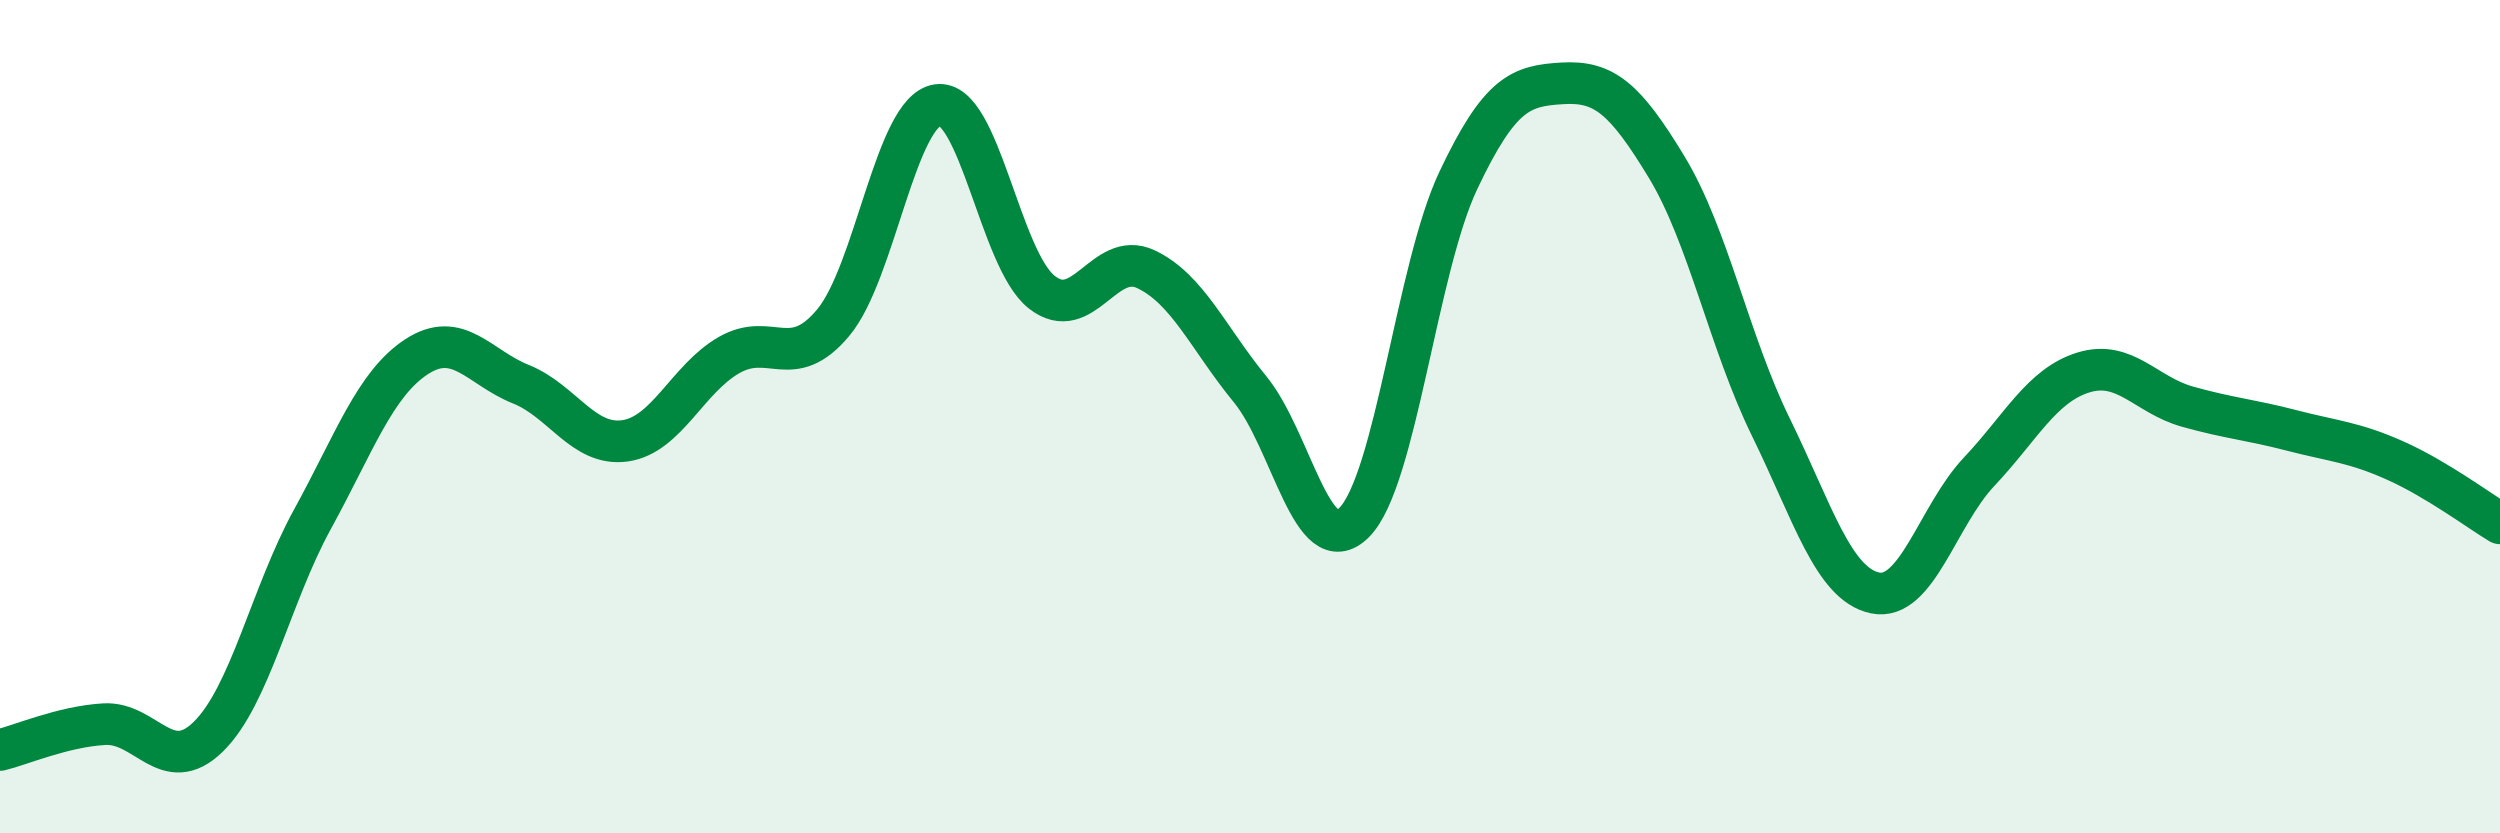
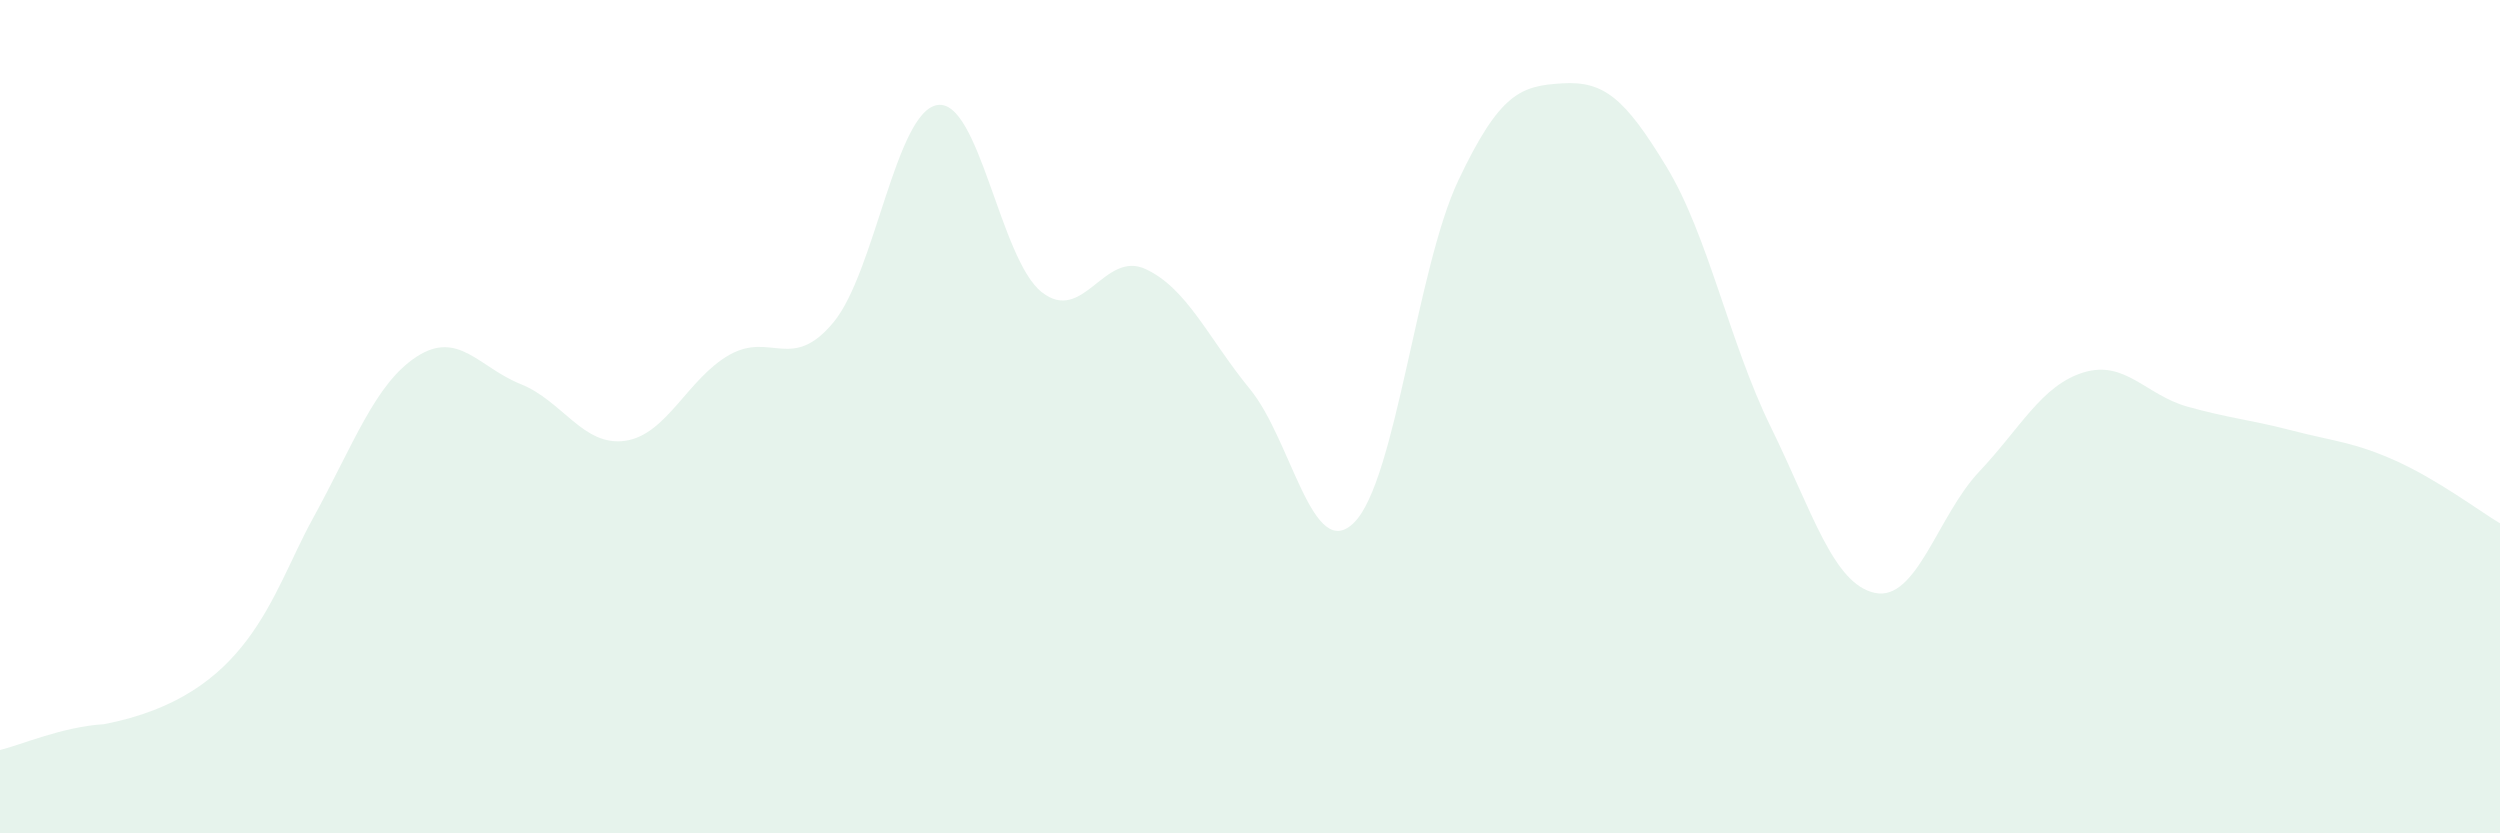
<svg xmlns="http://www.w3.org/2000/svg" width="60" height="20" viewBox="0 0 60 20">
-   <path d="M 0,18 C 0.5,17.88 1.5,17.44 2.5,17.38 C 3.5,17.32 4,18.66 5,17.68 C 6,16.7 6.5,14.28 7.5,12.46 C 8.5,10.64 9,9.21 10,8.56 C 11,7.91 11.5,8.82 12.5,9.22 C 13.5,9.62 14,10.72 15,10.58 C 16,10.44 16.5,9.09 17.5,8.52 C 18.5,7.95 19,8.94 20,7.74 C 21,6.54 21.5,2.67 22.5,2.52 C 23.5,2.37 24,6.22 25,7.01 C 26,7.8 26.5,5.99 27.5,6.46 C 28.5,6.93 29,8.12 30,9.34 C 31,10.56 31.5,13.54 32.5,12.54 C 33.5,11.54 34,6.44 35,4.33 C 36,2.22 36.5,2.06 37.5,2 C 38.5,1.94 39,2.36 40,4.01 C 41,5.66 41.5,8.21 42.5,10.25 C 43.5,12.29 44,14.02 45,14.23 C 46,14.44 46.5,12.38 47.5,11.32 C 48.5,10.26 49,9.25 50,8.94 C 51,8.63 51.5,9.48 52.5,9.76 C 53.5,10.04 54,10.07 55,10.33 C 56,10.59 56.5,10.61 57.5,11.06 C 58.5,11.51 59.5,12.26 60,12.56L60 20L0 20Z" fill="#008740" opacity="0.1" stroke-linecap="round" stroke-linejoin="round" />
-   <path d="M 0,18 C 0.5,17.88 1.5,17.44 2.5,17.38 C 3.5,17.32 4,18.66 5,17.68 C 6,16.7 6.5,14.28 7.5,12.46 C 8.5,10.64 9,9.21 10,8.56 C 11,7.91 11.5,8.82 12.5,9.22 C 13.5,9.62 14,10.72 15,10.58 C 16,10.44 16.5,9.09 17.5,8.52 C 18.5,7.95 19,8.94 20,7.74 C 21,6.54 21.5,2.67 22.5,2.52 C 23.5,2.37 24,6.22 25,7.01 C 26,7.8 26.5,5.99 27.5,6.46 C 28.5,6.93 29,8.12 30,9.34 C 31,10.56 31.5,13.54 32.5,12.54 C 33.5,11.54 34,6.44 35,4.33 C 36,2.22 36.5,2.06 37.5,2 C 38.5,1.94 39,2.36 40,4.01 C 41,5.66 41.5,8.21 42.5,10.25 C 43.5,12.29 44,14.02 45,14.23 C 46,14.44 46.5,12.38 47.5,11.32 C 48.5,10.26 49,9.25 50,8.94 C 51,8.63 51.5,9.48 52.5,9.76 C 53.5,10.04 54,10.07 55,10.33 C 56,10.59 56.5,10.61 57.5,11.06 C 58.5,11.51 59.5,12.26 60,12.56" stroke="#008740" stroke-width="1" fill="none" stroke-linecap="round" stroke-linejoin="round" />
+   <path d="M 0,18 C 0.5,17.88 1.5,17.44 2.5,17.38 C 6,16.7 6.5,14.28 7.5,12.46 C 8.5,10.64 9,9.21 10,8.56 C 11,7.91 11.5,8.82 12.5,9.22 C 13.5,9.62 14,10.72 15,10.58 C 16,10.44 16.5,9.09 17.5,8.52 C 18.5,7.95 19,8.94 20,7.74 C 21,6.54 21.5,2.67 22.5,2.52 C 23.5,2.37 24,6.22 25,7.01 C 26,7.8 26.5,5.99 27.5,6.46 C 28.5,6.93 29,8.12 30,9.34 C 31,10.56 31.5,13.54 32.5,12.54 C 33.5,11.54 34,6.44 35,4.33 C 36,2.22 36.5,2.06 37.5,2 C 38.5,1.94 39,2.36 40,4.01 C 41,5.66 41.5,8.21 42.5,10.25 C 43.5,12.29 44,14.02 45,14.23 C 46,14.44 46.5,12.38 47.5,11.32 C 48.5,10.26 49,9.25 50,8.94 C 51,8.63 51.5,9.48 52.5,9.76 C 53.5,10.04 54,10.07 55,10.33 C 56,10.59 56.5,10.61 57.5,11.06 C 58.5,11.51 59.5,12.26 60,12.56L60 20L0 20Z" fill="#008740" opacity="0.1" stroke-linecap="round" stroke-linejoin="round" />
</svg>